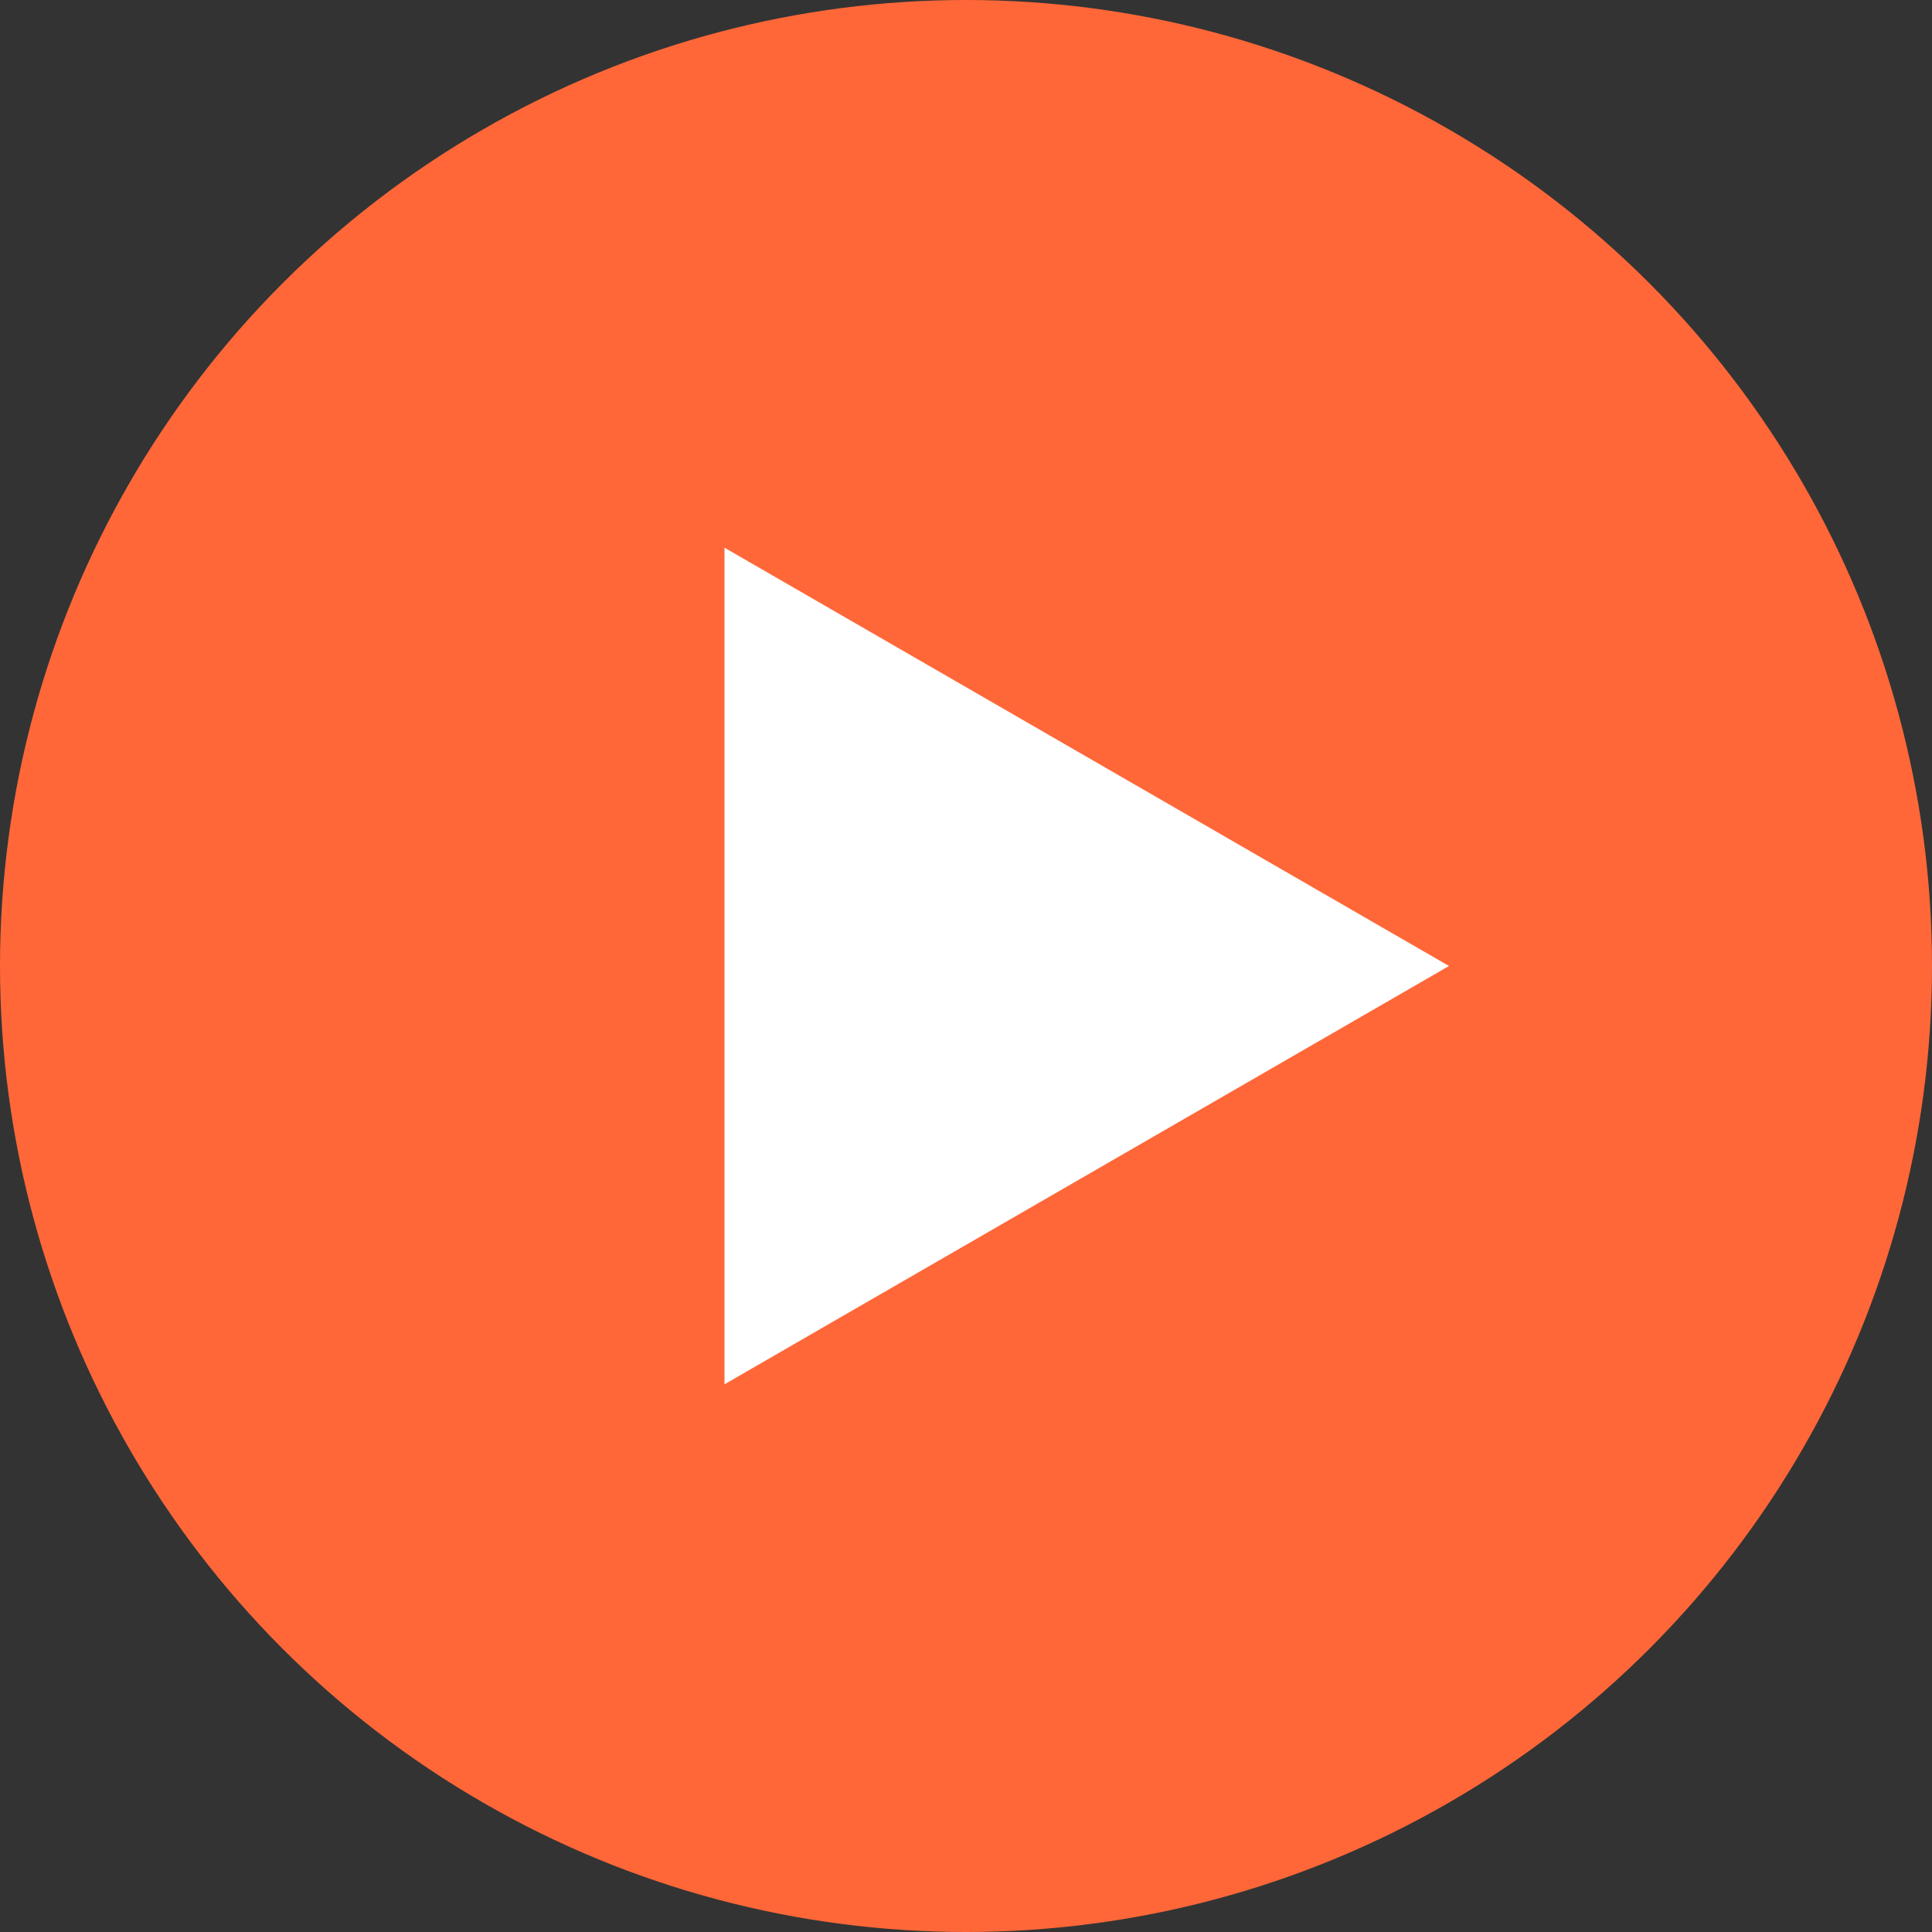
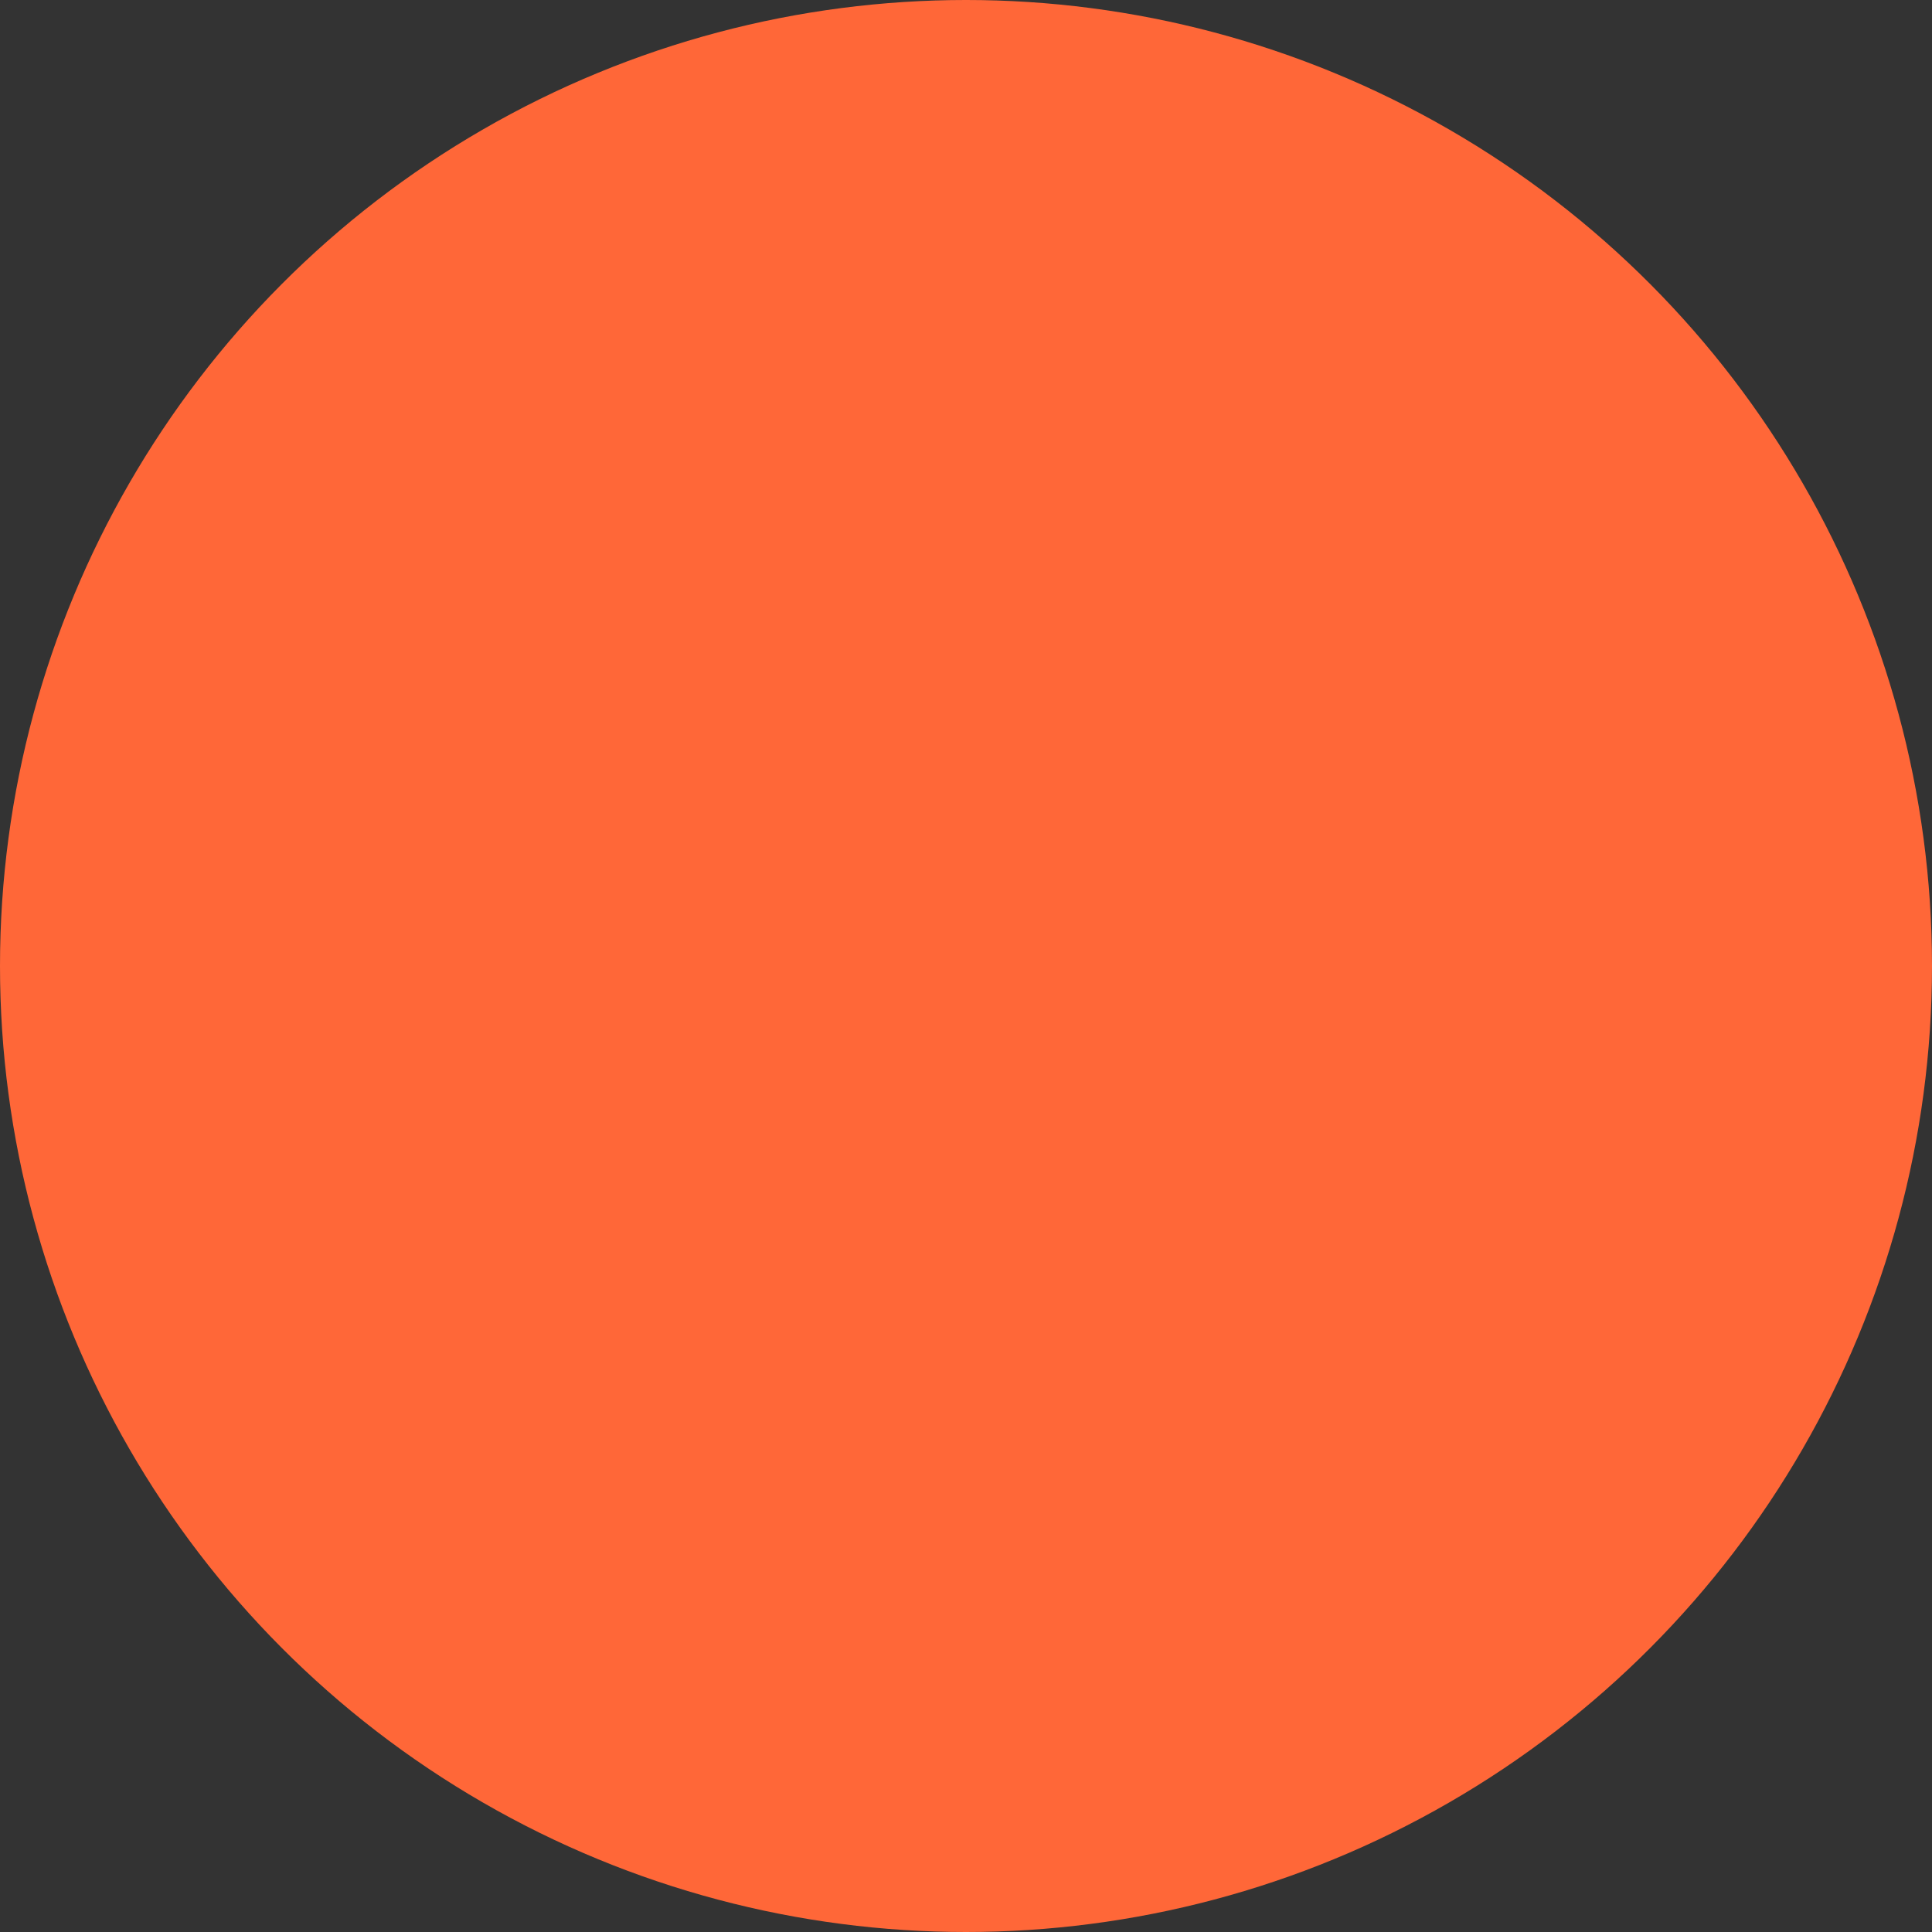
<svg xmlns="http://www.w3.org/2000/svg" width="128" height="128" viewBox="0 0 128 128" fill="none">
  <rect x="0" y="0" width="128" height="128" fill="#333333" stroke="none" />
  <circle cx="64" cy="64" r="64" fill="#FF6738" />
-   <path d="M96 64L48 91.713L48 36.287L96 64Z" fill="white" />
</svg>